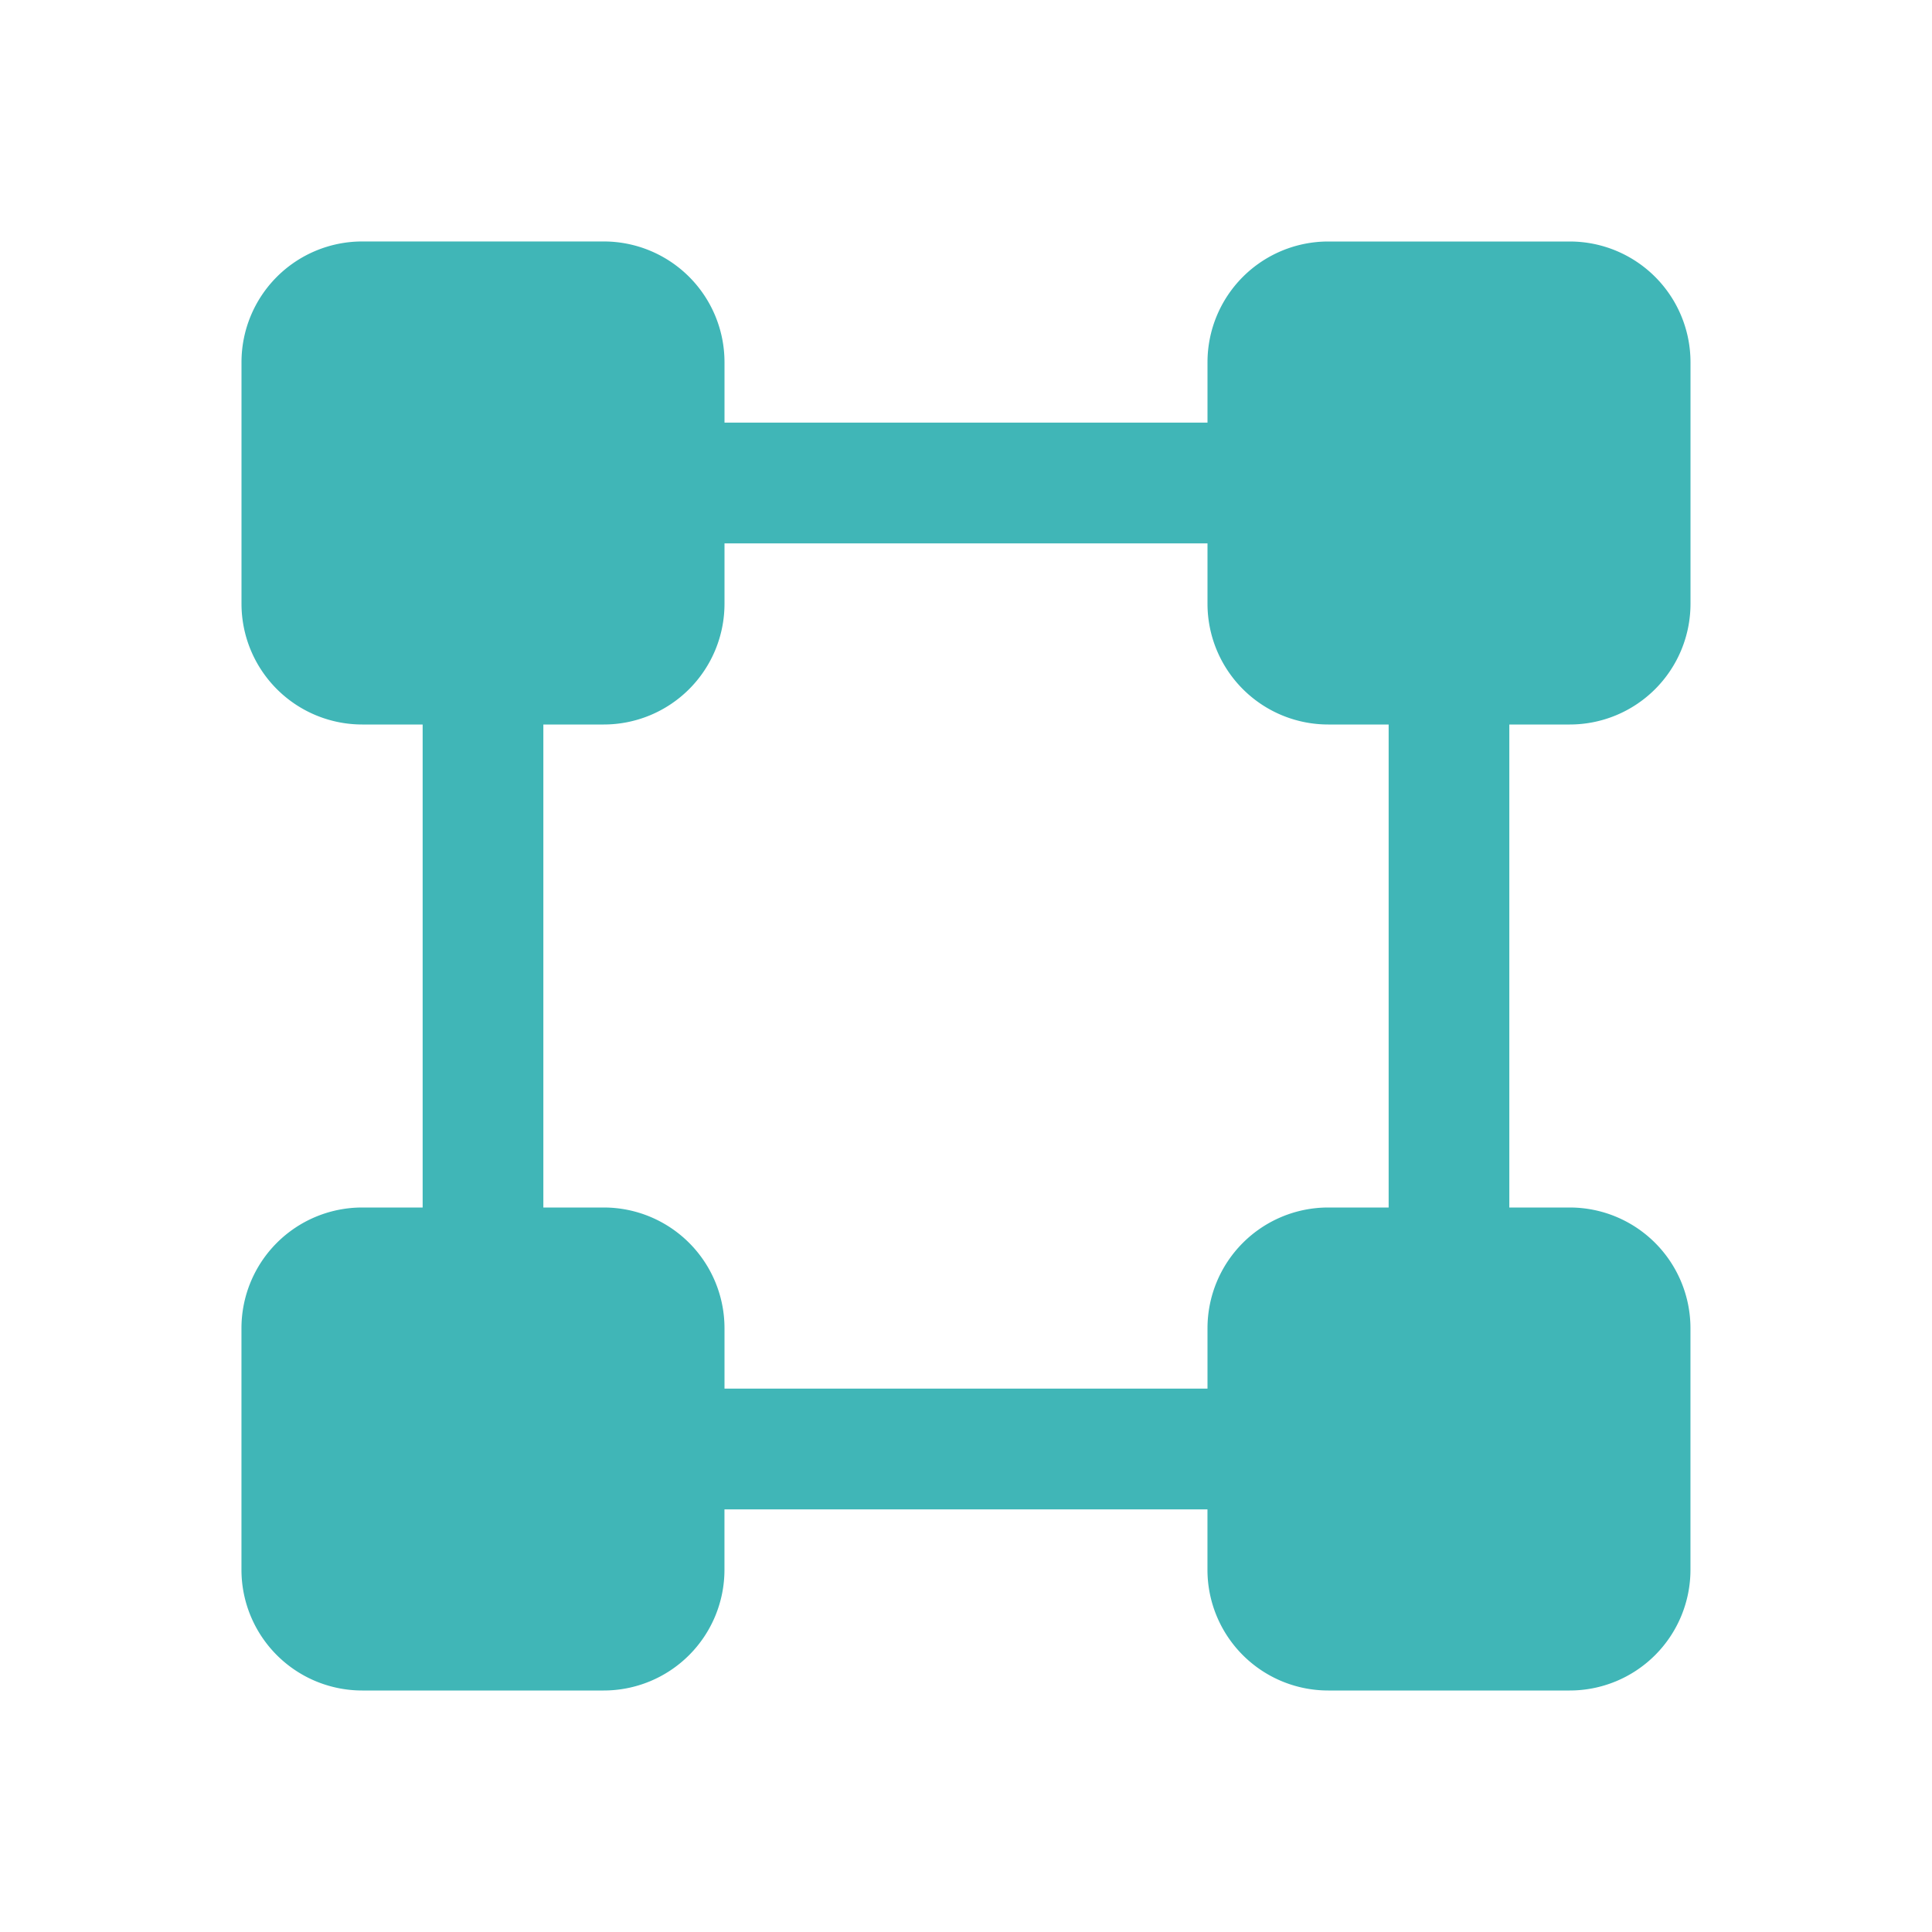
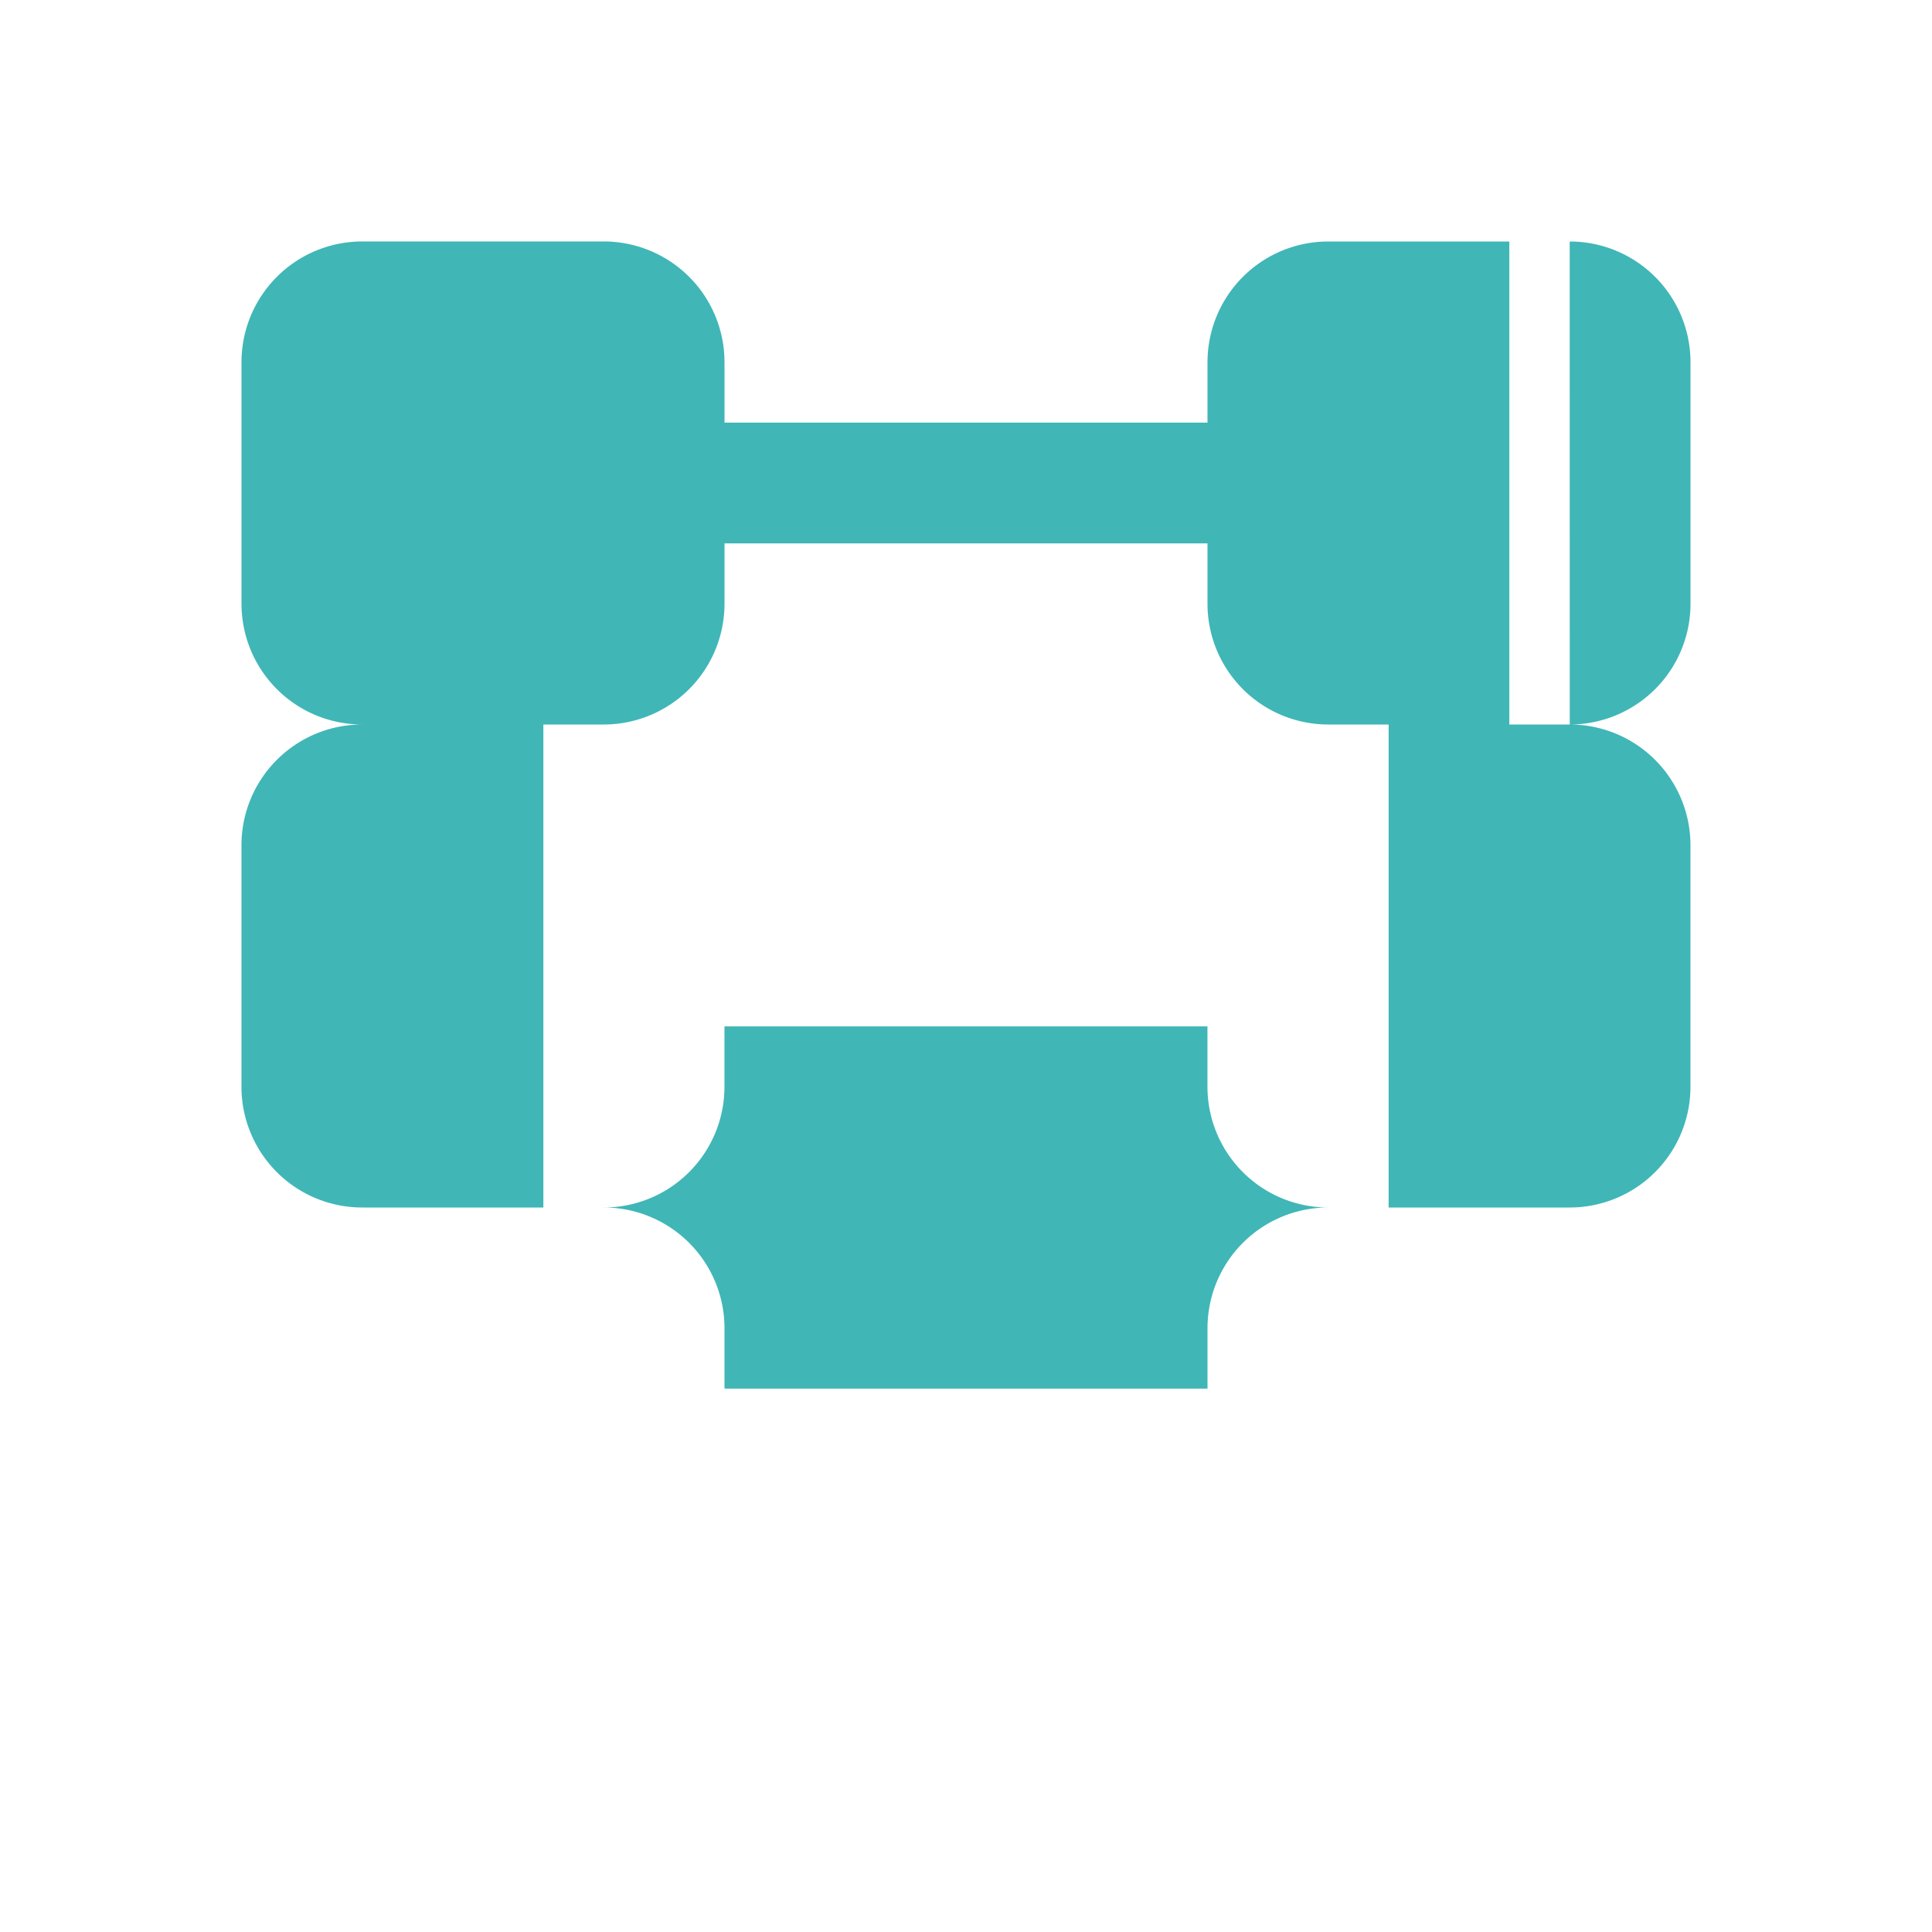
<svg xmlns="http://www.w3.org/2000/svg" width="50" height="50" fill="none">
-   <path d="M40.625 18.75a3.125 3.125 0 0 0 3.125-3.125v-6.25a3.125 3.125 0 0 0-3.125-3.125h-6.25a3.125 3.125 0 0 0-3.125 3.125v1.563h-12.5V9.374a3.125 3.125 0 0 0-3.125-3.125h-6.25A3.125 3.125 0 0 0 6.25 9.375v6.25a3.125 3.125 0 0 0 3.125 3.125h1.563v12.5H9.374a3.125 3.125 0 0 0-3.125 3.125v6.25a3.125 3.125 0 0 0 3.125 3.125h6.25a3.125 3.125 0 0 0 3.125-3.125v-1.563h12.5v1.563a3.125 3.125 0 0 0 3.125 3.125h6.25a3.125 3.125 0 0 0 3.125-3.125v-6.25a3.125 3.125 0 0 0-3.125-3.125h-1.563v-12.5h1.563Zm-4.688 12.5h-1.562a3.125 3.125 0 0 0-3.125 3.125v1.563h-12.5v-1.563a3.125 3.125 0 0 0-3.125-3.125h-1.563v-12.5h1.563a3.125 3.125 0 0 0 3.125-3.125v-1.563h12.5v1.563a3.125 3.125 0 0 0 3.125 3.125h1.563v12.5Z" fill="#40B6B7" />
+   <path d="M40.625 18.75a3.125 3.125 0 0 0 3.125-3.125v-6.25a3.125 3.125 0 0 0-3.125-3.125h-6.25a3.125 3.125 0 0 0-3.125 3.125v1.563h-12.5V9.374a3.125 3.125 0 0 0-3.125-3.125h-6.25A3.125 3.125 0 0 0 6.25 9.375v6.25a3.125 3.125 0 0 0 3.125 3.125h1.563H9.374a3.125 3.125 0 0 0-3.125 3.125v6.25a3.125 3.125 0 0 0 3.125 3.125h6.25a3.125 3.125 0 0 0 3.125-3.125v-1.563h12.5v1.563a3.125 3.125 0 0 0 3.125 3.125h6.25a3.125 3.125 0 0 0 3.125-3.125v-6.25a3.125 3.125 0 0 0-3.125-3.125h-1.563v-12.5h1.563Zm-4.688 12.5h-1.562a3.125 3.125 0 0 0-3.125 3.125v1.563h-12.5v-1.563a3.125 3.125 0 0 0-3.125-3.125h-1.563v-12.5h1.563a3.125 3.125 0 0 0 3.125-3.125v-1.563h12.5v1.563a3.125 3.125 0 0 0 3.125 3.125h1.563v12.5Z" fill="#40B6B7" />
</svg>